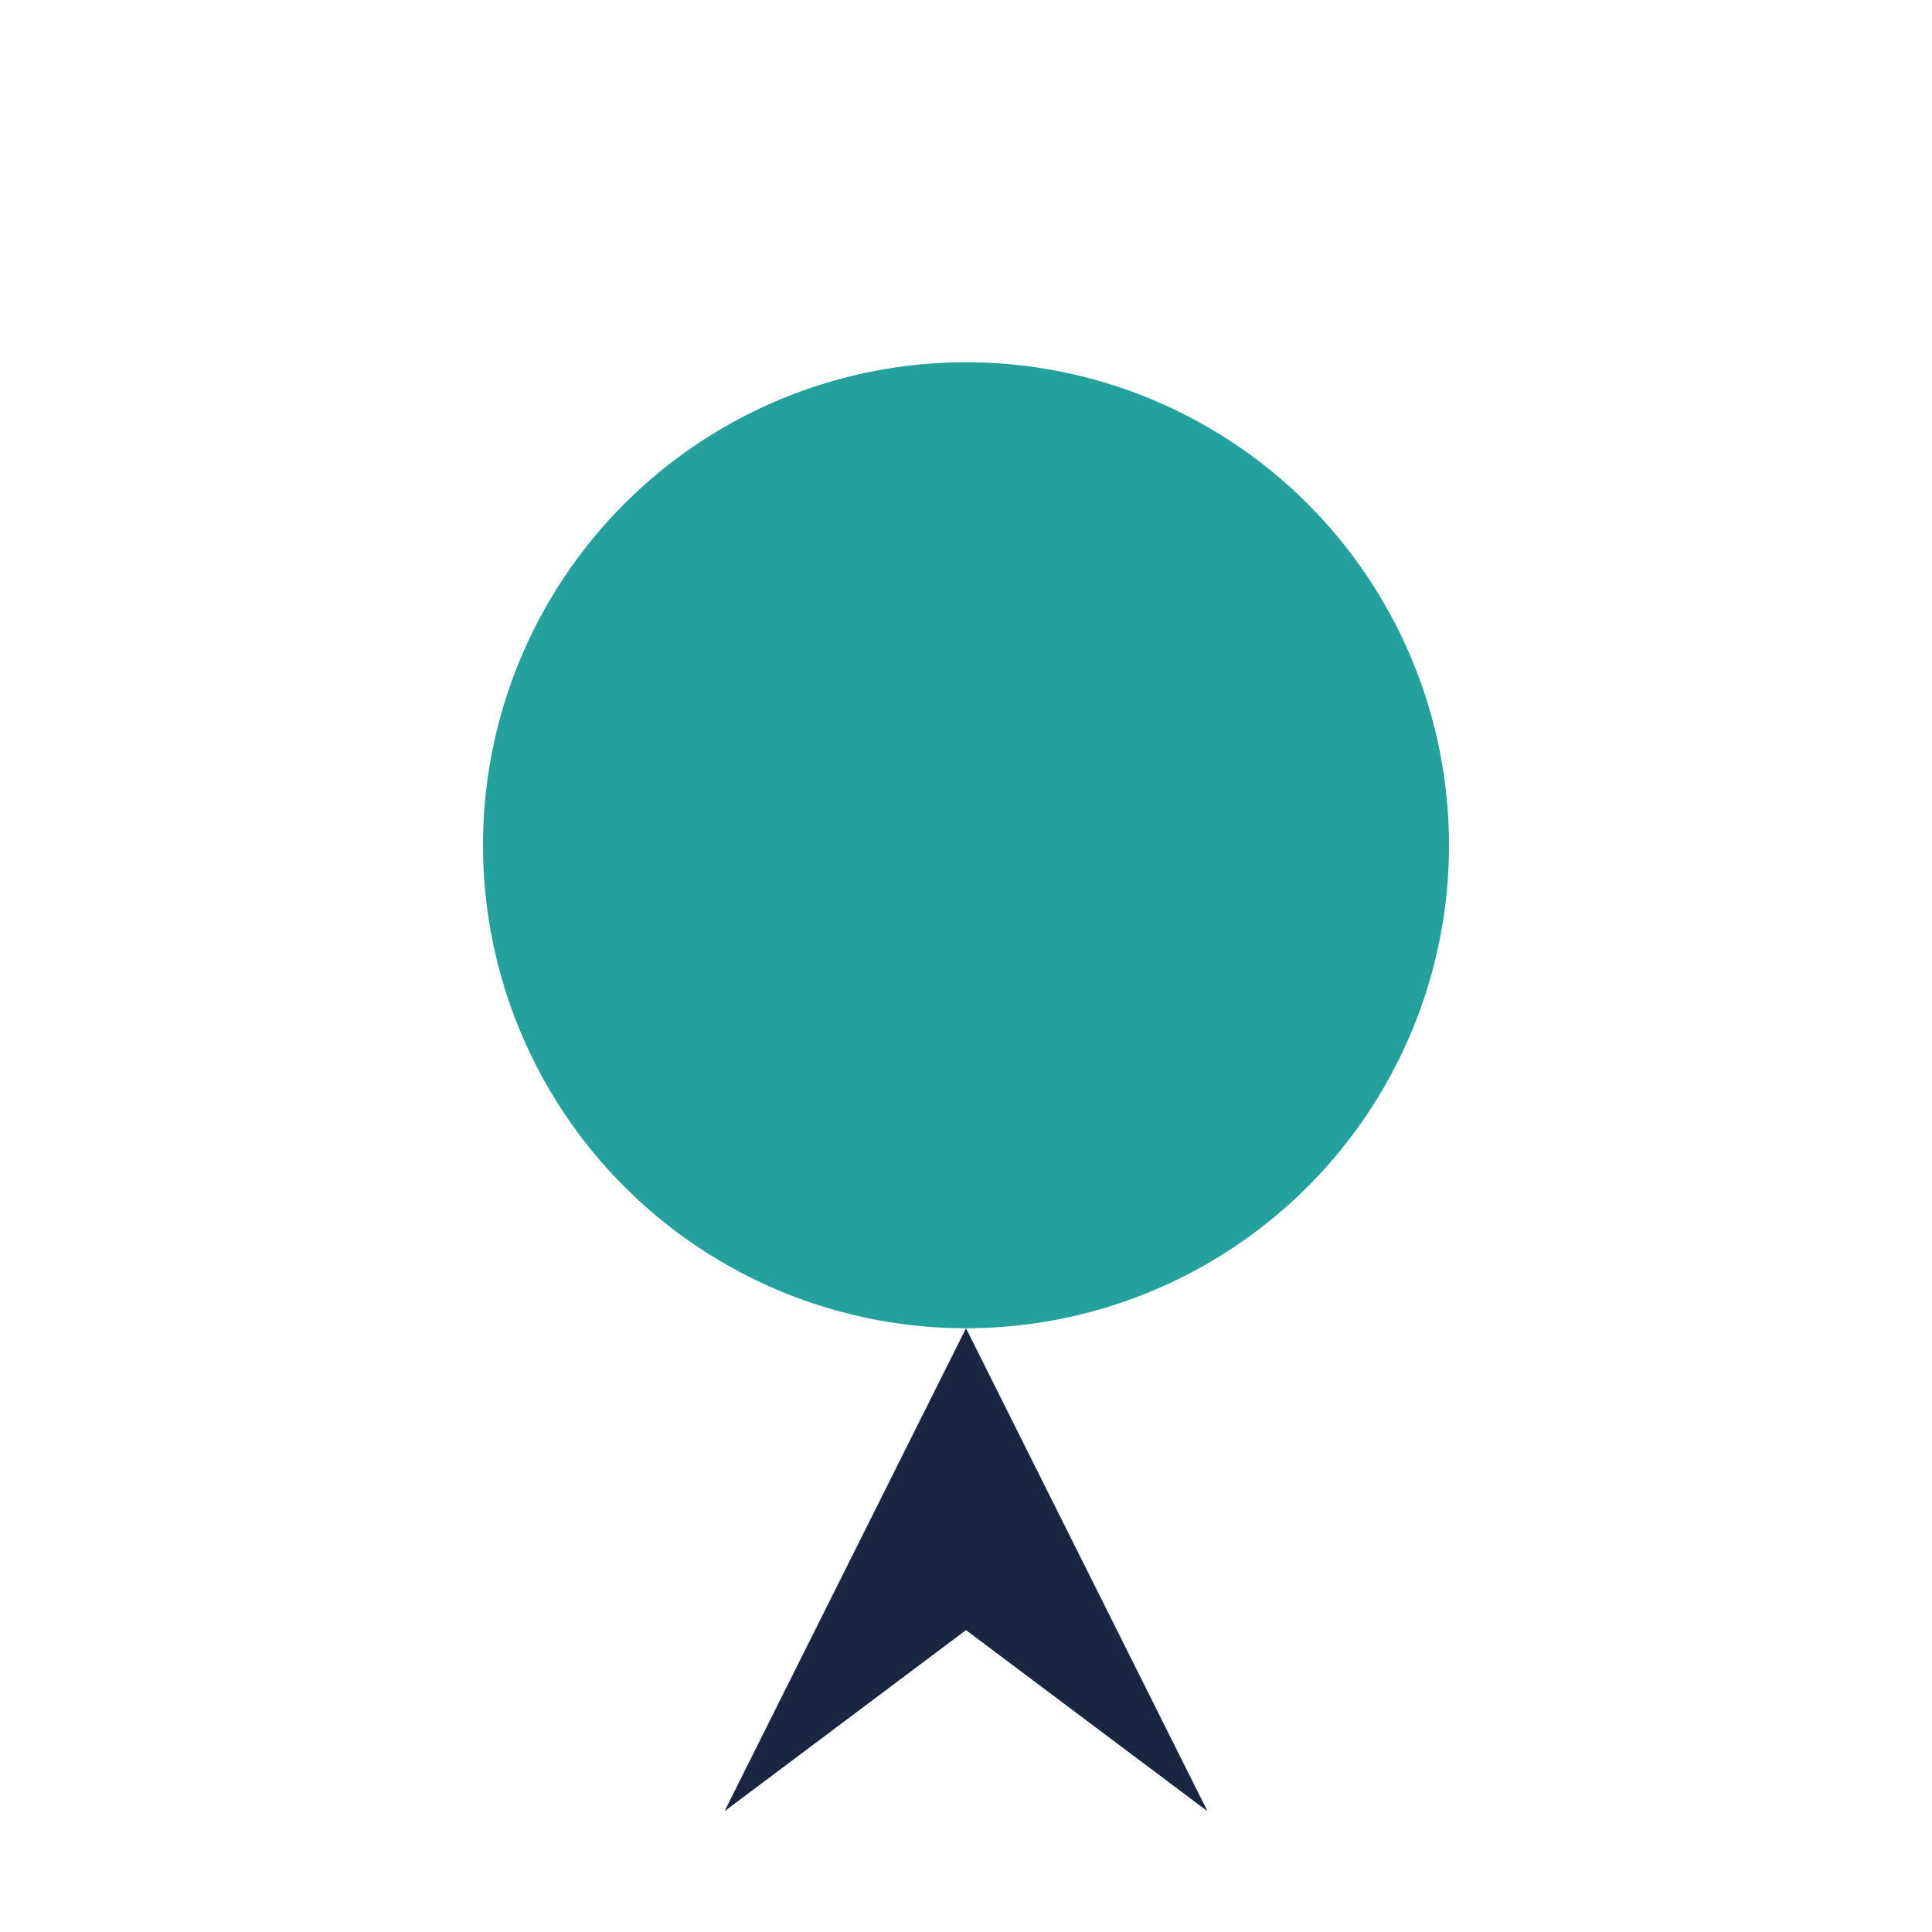
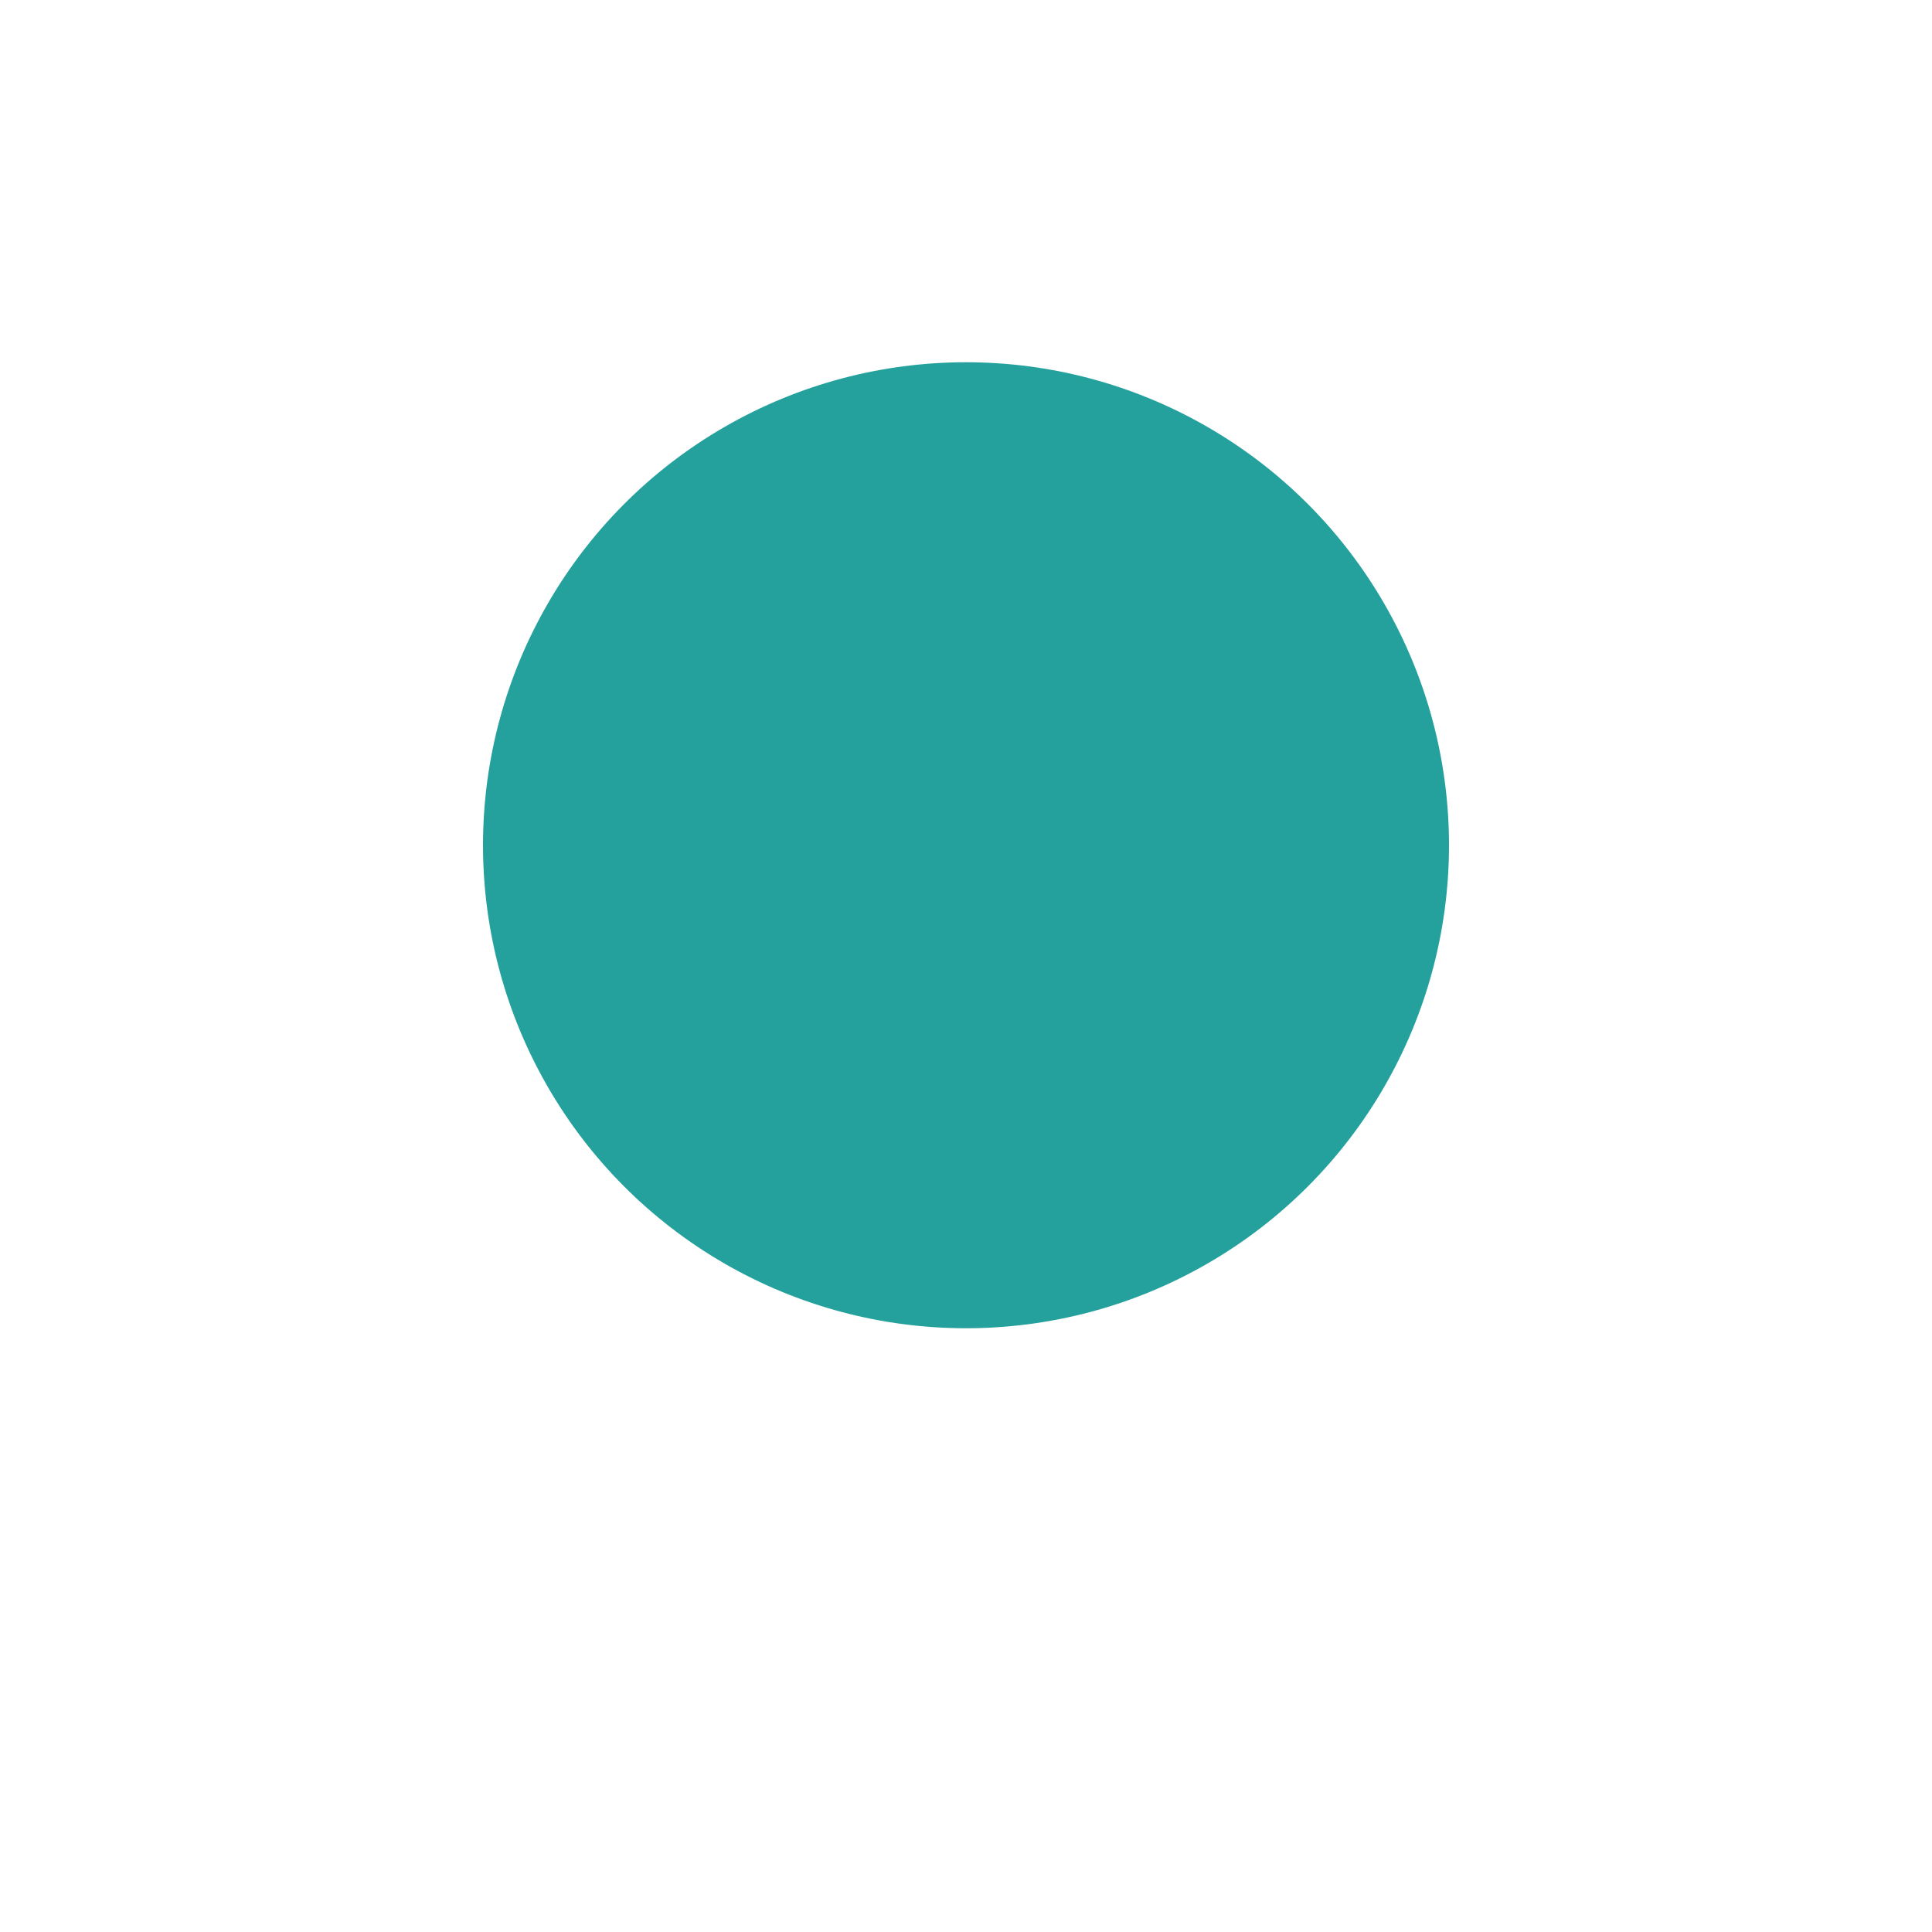
<svg xmlns="http://www.w3.org/2000/svg" width="32" height="32" viewBox="0 0 32 32">
  <circle cx="16" cy="14" r="8" fill="#24A19C" />
-   <polygon points="12,30 16,22 20,30 16,27" fill="#1A2541" />
</svg>